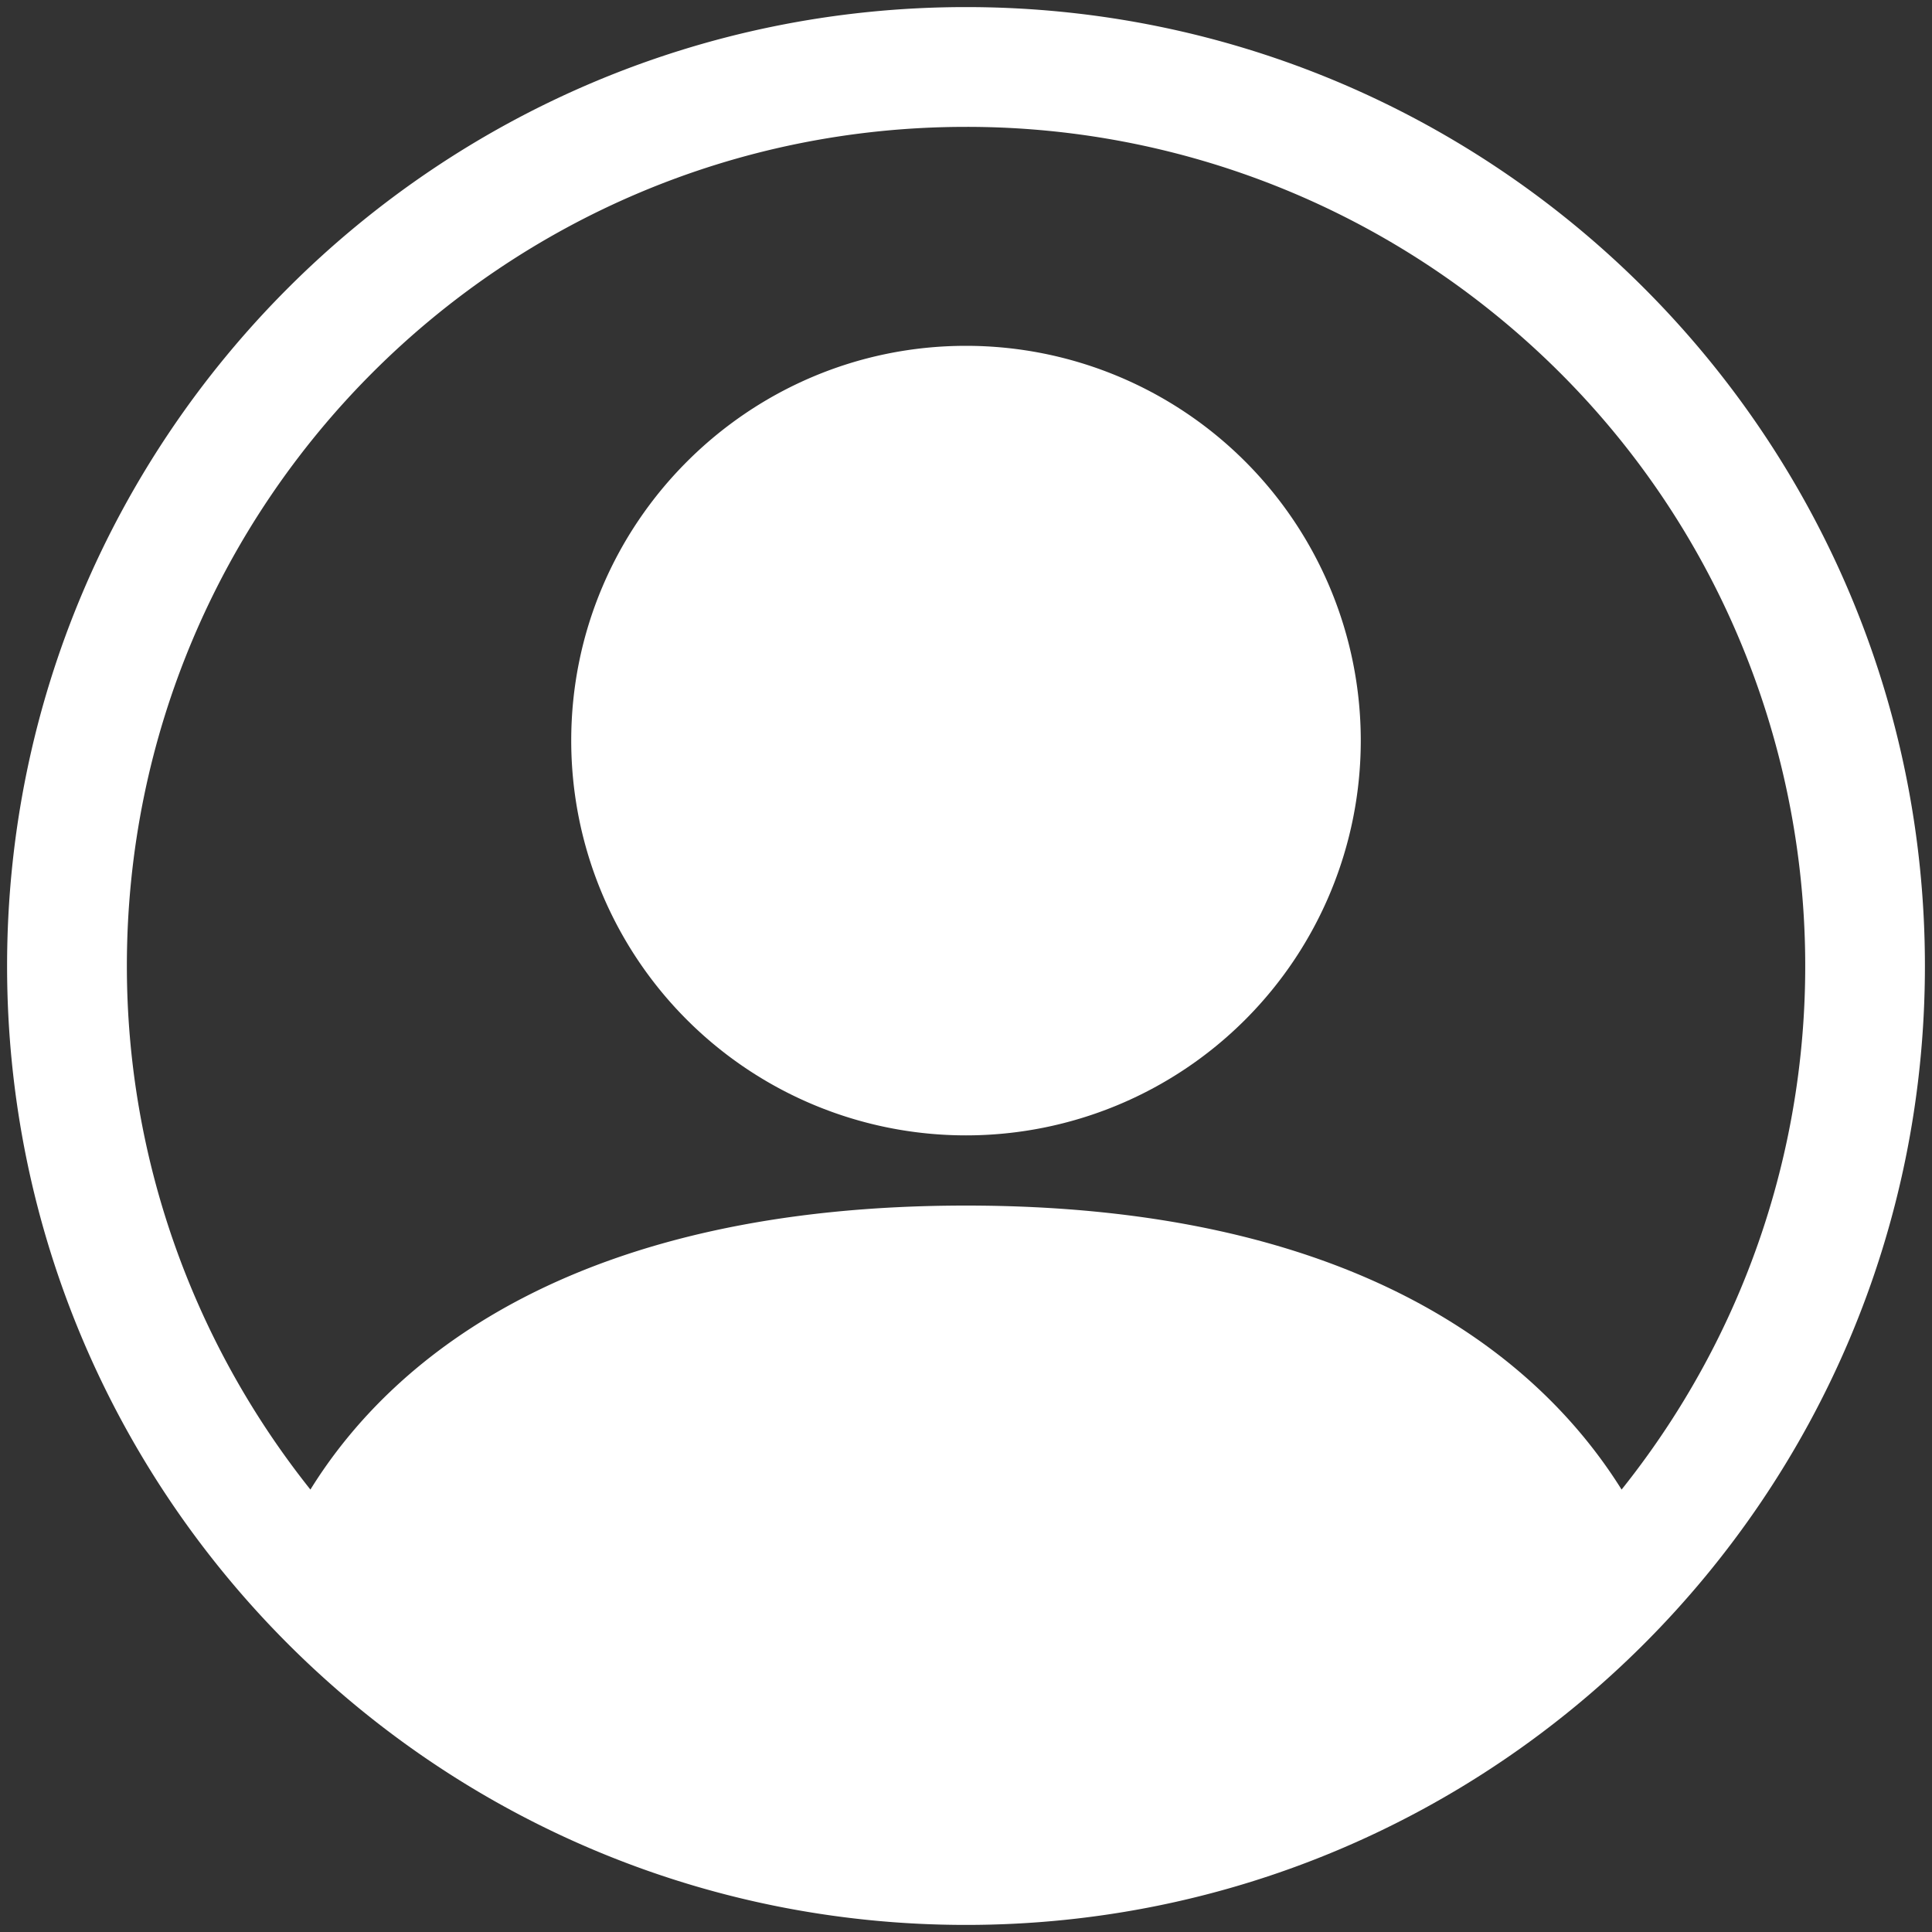
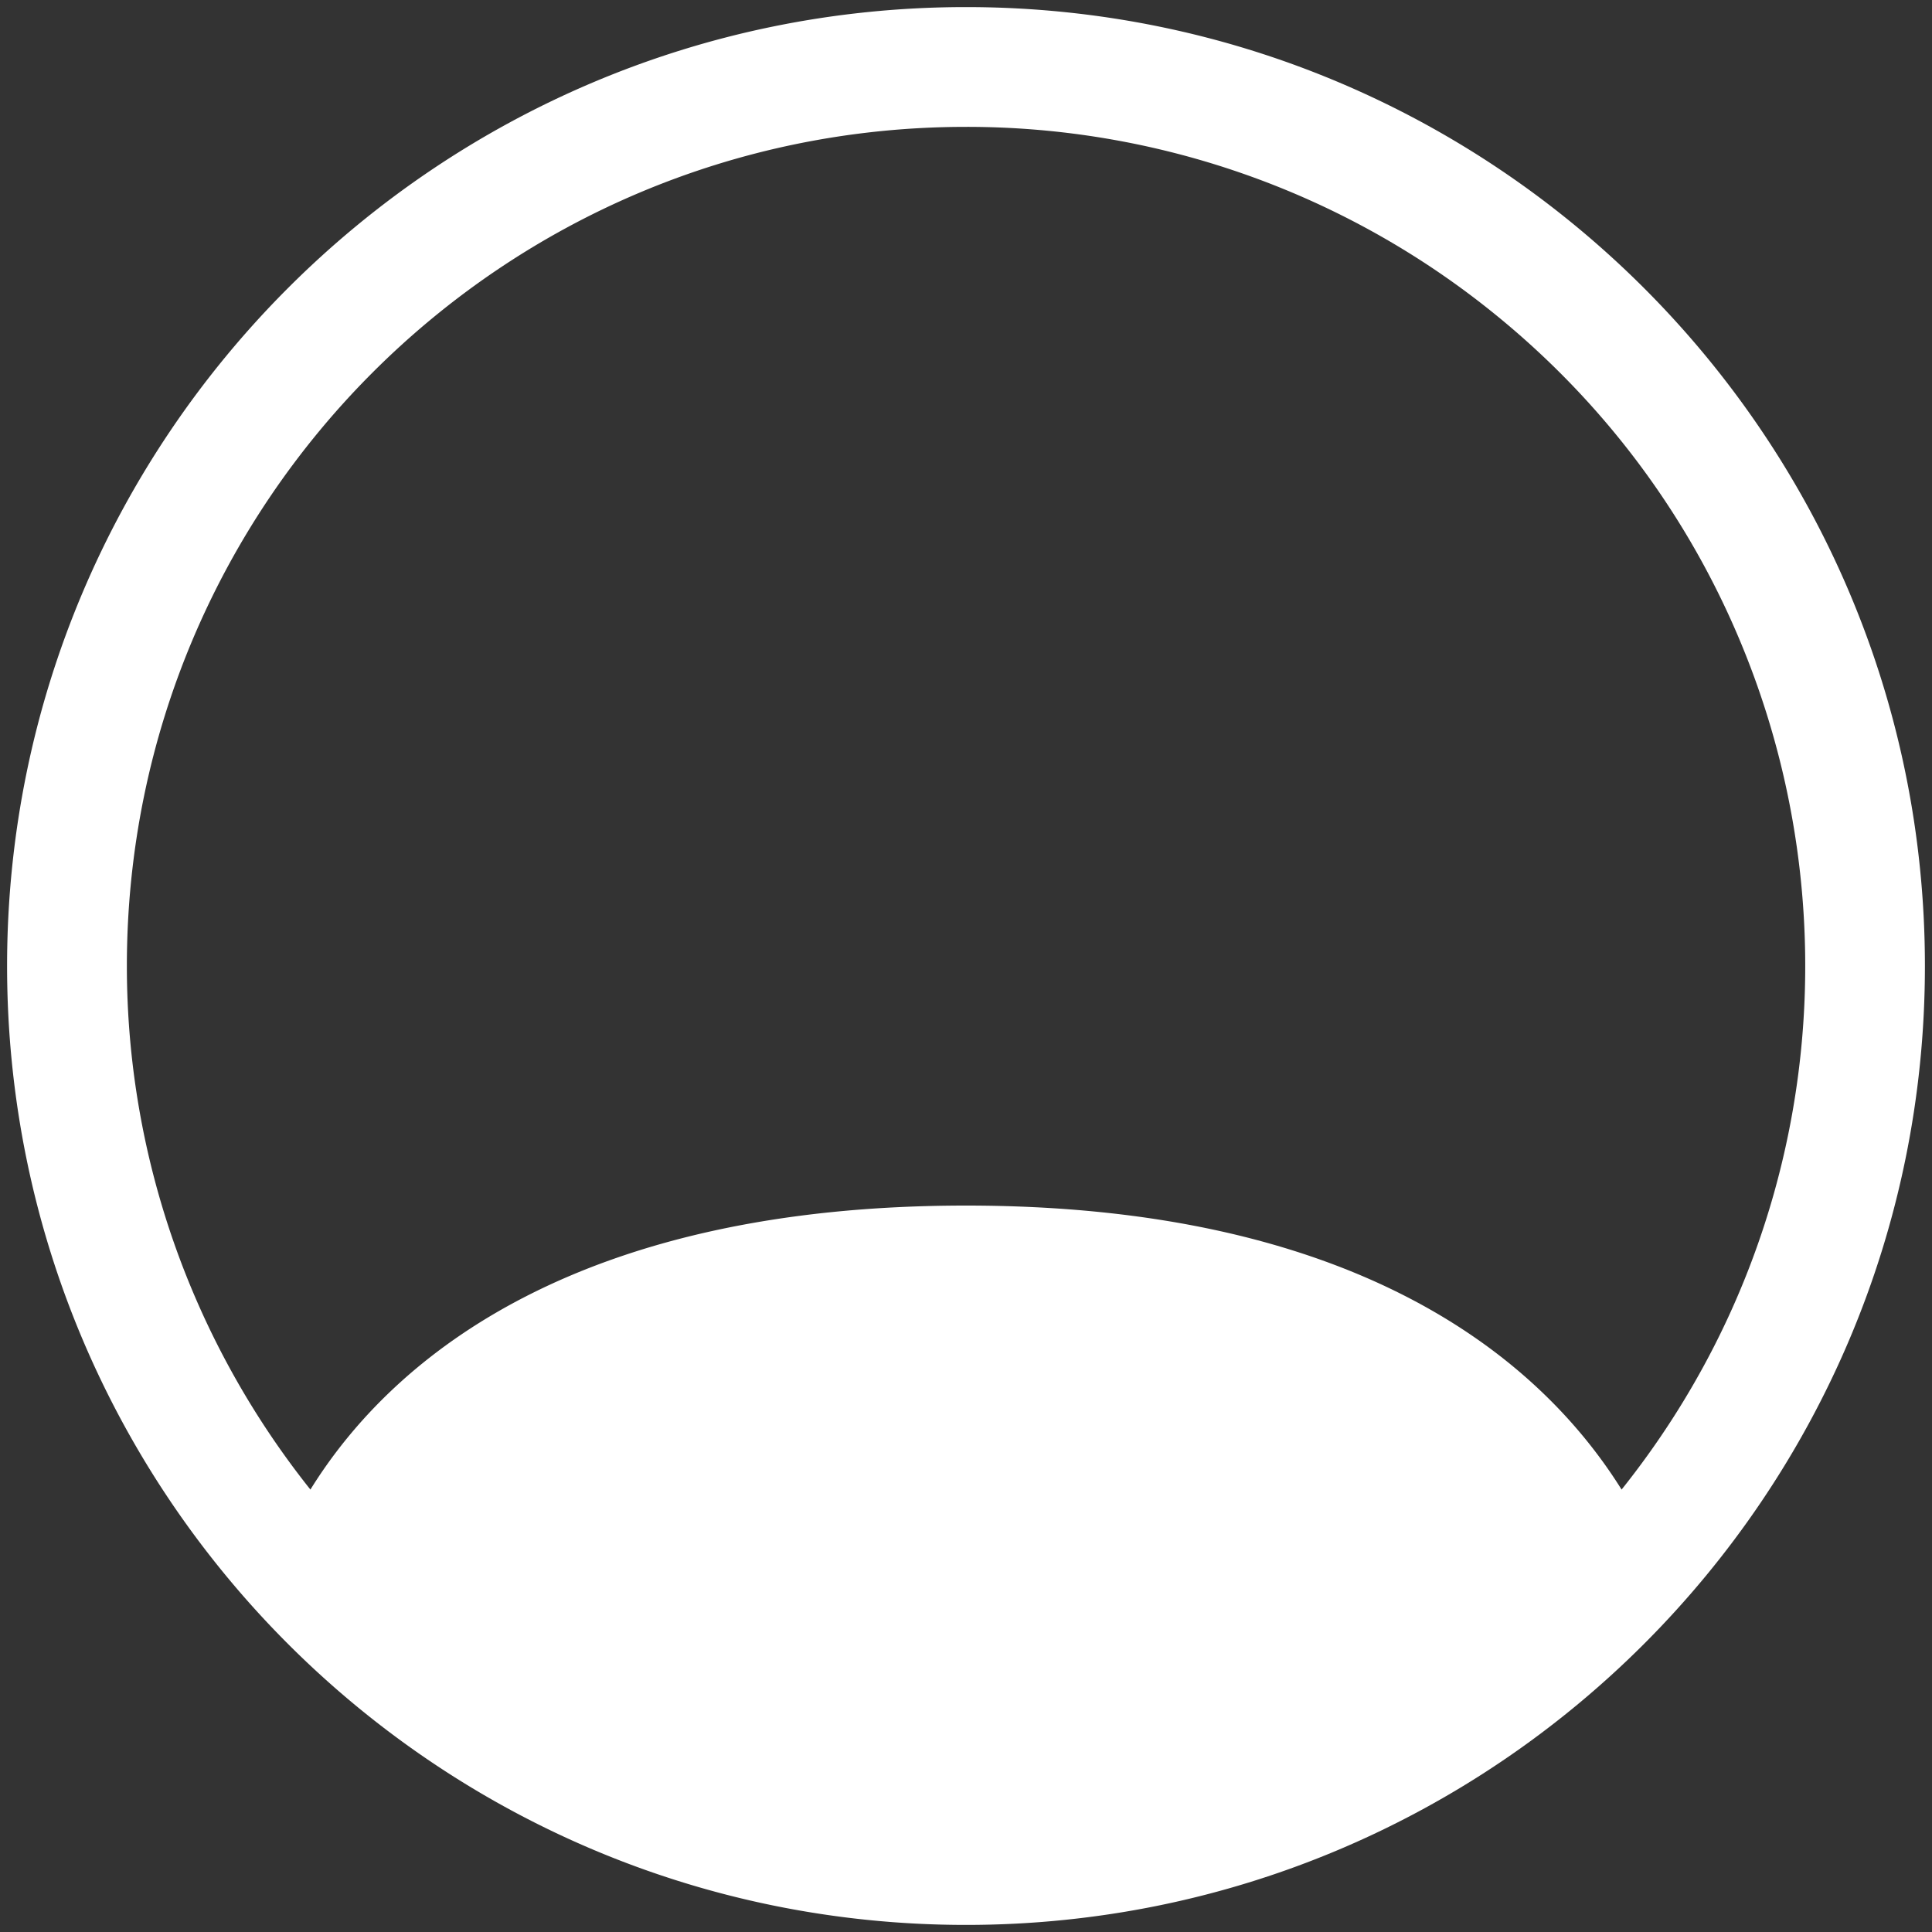
<svg xmlns="http://www.w3.org/2000/svg" viewBox="0 0 30 30">
  <rect x="0" y="0" width="30" height="30" fill="#333333" stroke="none" />
  <g fill="#fff">
-     <path d="M21.13 11.5a6.13 6.13 0 0 1-12.26 0c0-3.38 2.75-6.13 6.13-6.13a6.13 6.13 0 0 1 6.13 6.13Z" />
    <path fill-rule="evenodd" d="M.11 15C.11 6.78 6.78.11 15 .11S29.89 6.78 29.89 15 23.22 29.89 15 29.89.11 23.22.11 15ZM15 1.97C7.8 1.97 1.97 7.8 1.97 15c0 2.96 1.01 5.82 2.85 8.13C6.14 21 9.05 18.72 15 18.72s8.85 2.28 10.18 4.41c4.49-5.62 3.58-13.82-2.04-18.31a13.005 13.005 0 0 0-8.13-2.85Z" />
  </g>
</svg>